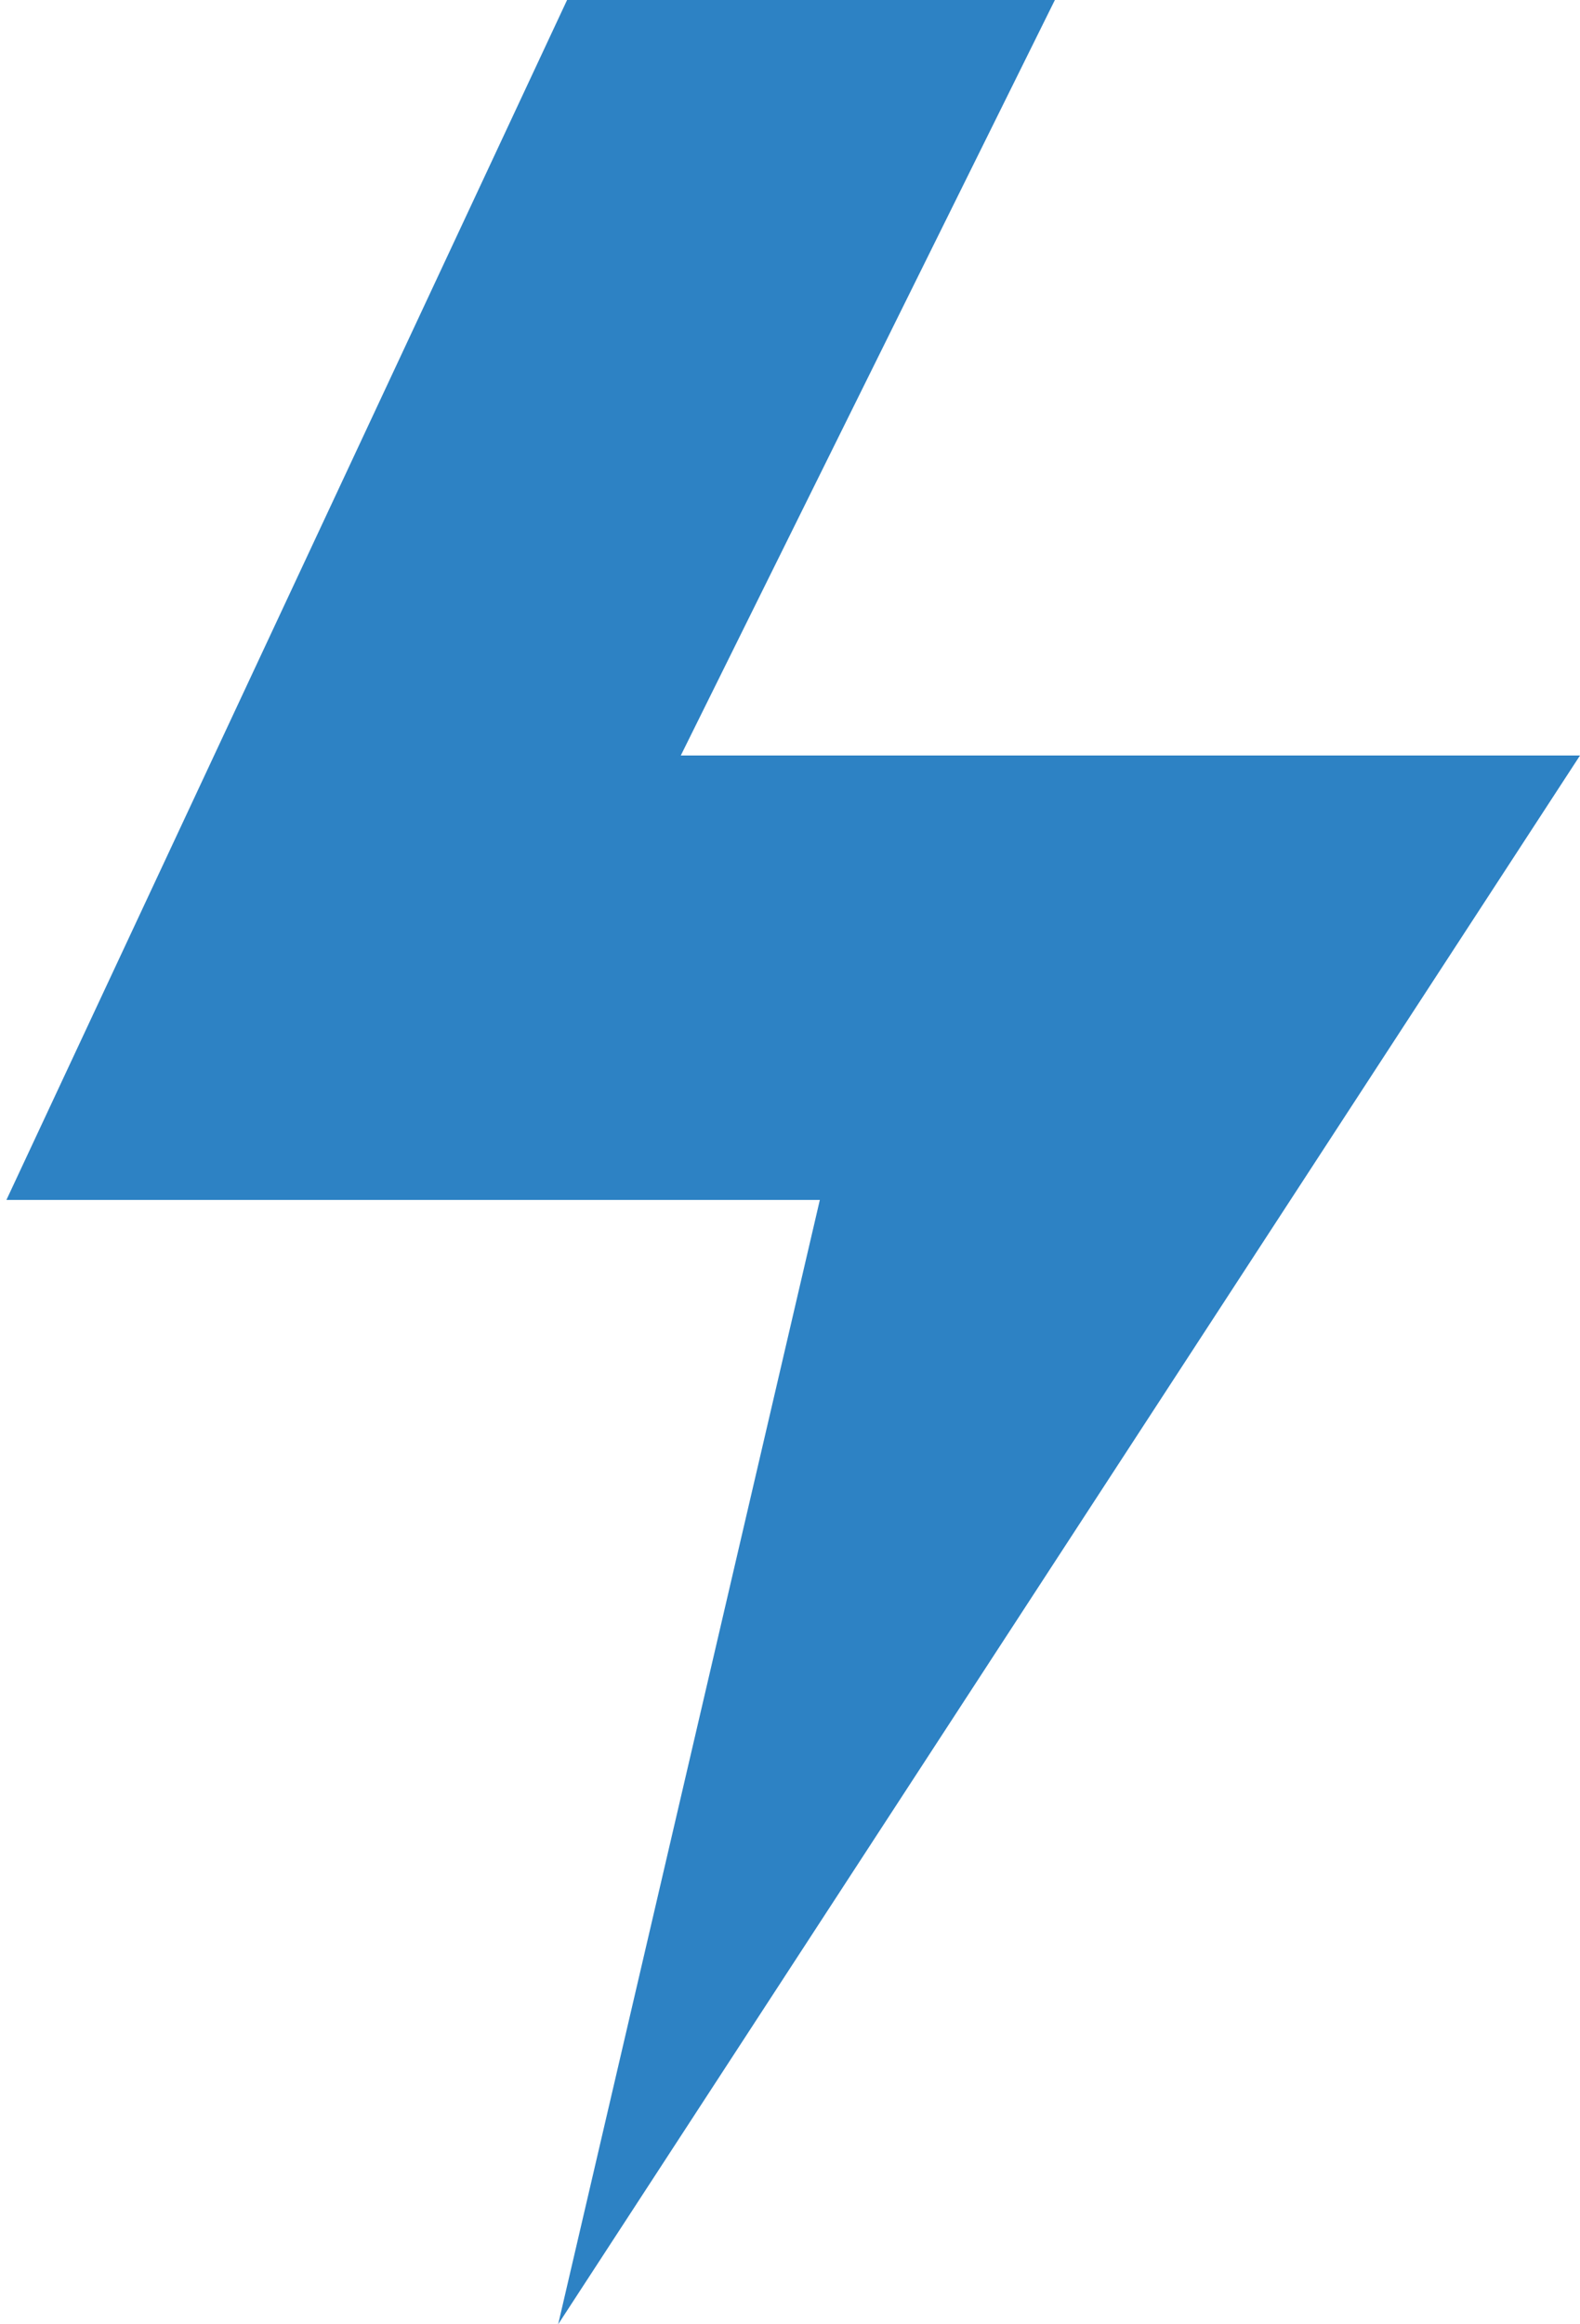
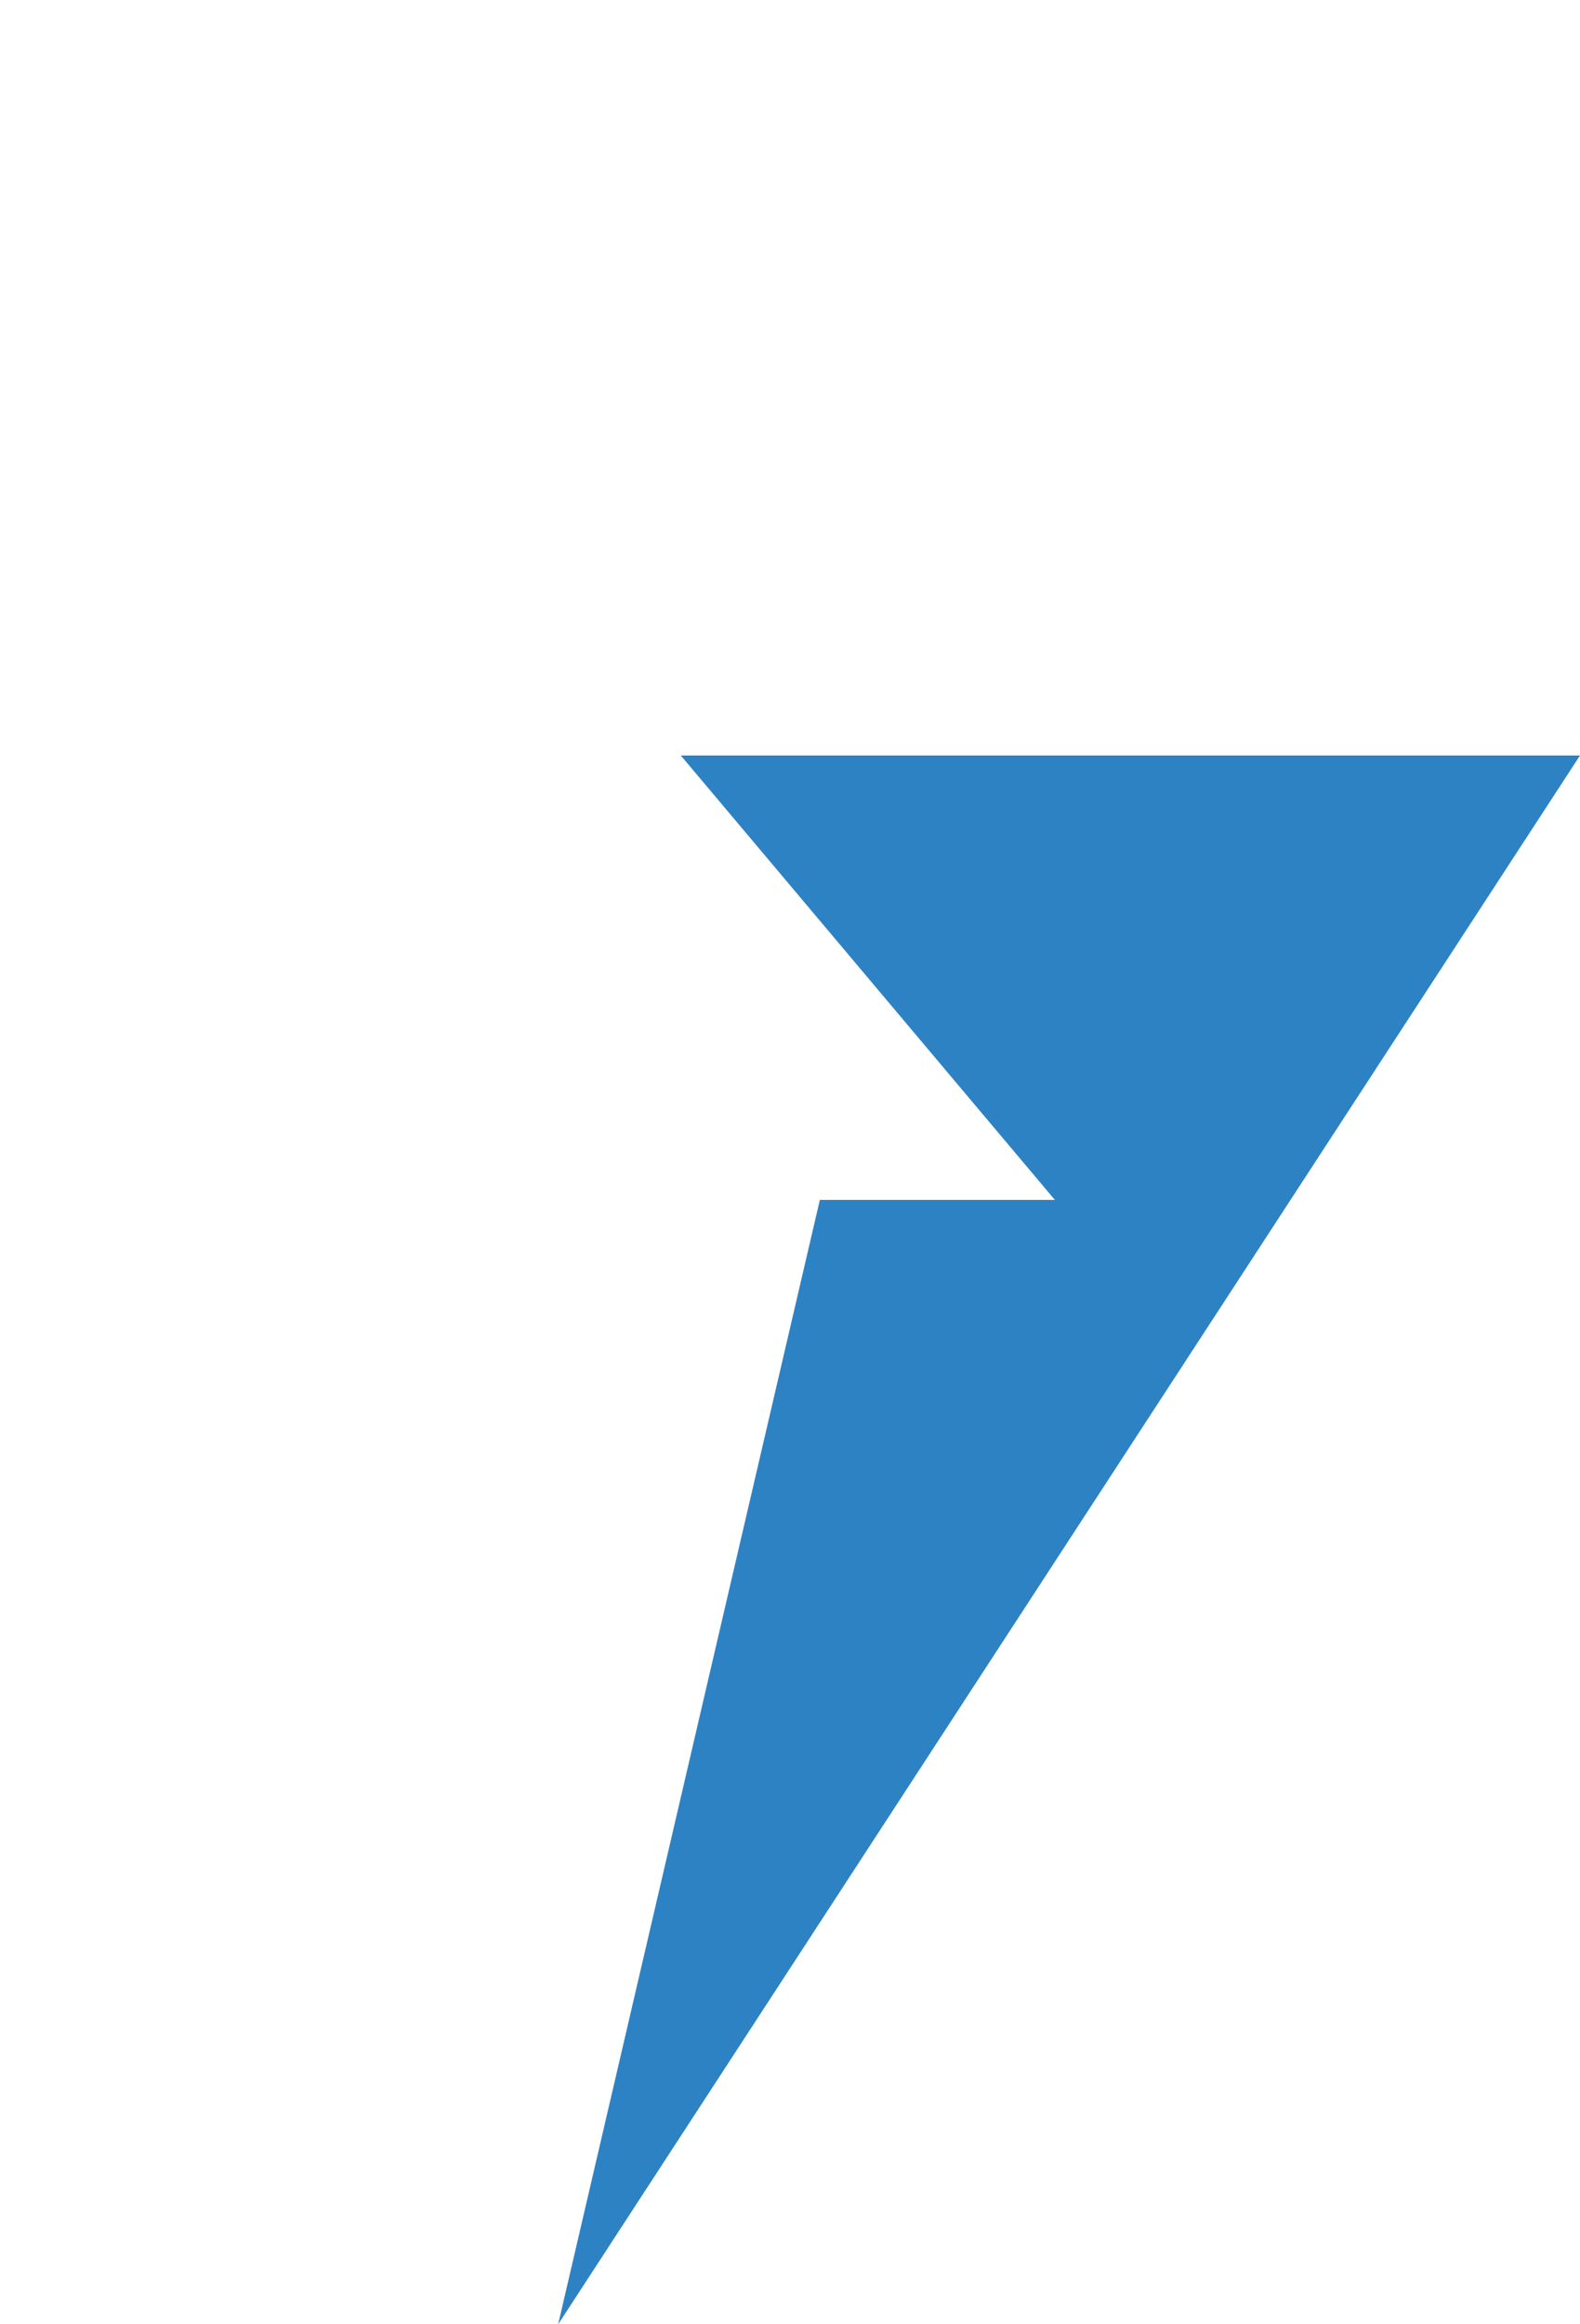
<svg xmlns="http://www.w3.org/2000/svg" width="34" height="50" viewBox="0 0 34 50" fill="none">
-   <path d="M12.011 50L17.642 25.813H0.138L12.203 0H22.7L14.65 16.252H34L12.011 50Z" fill="#2D82C4" />
+   <path d="M12.011 50L17.642 25.813H0.138H22.7L14.65 16.252H34L12.011 50Z" fill="#2D82C4" />
</svg>